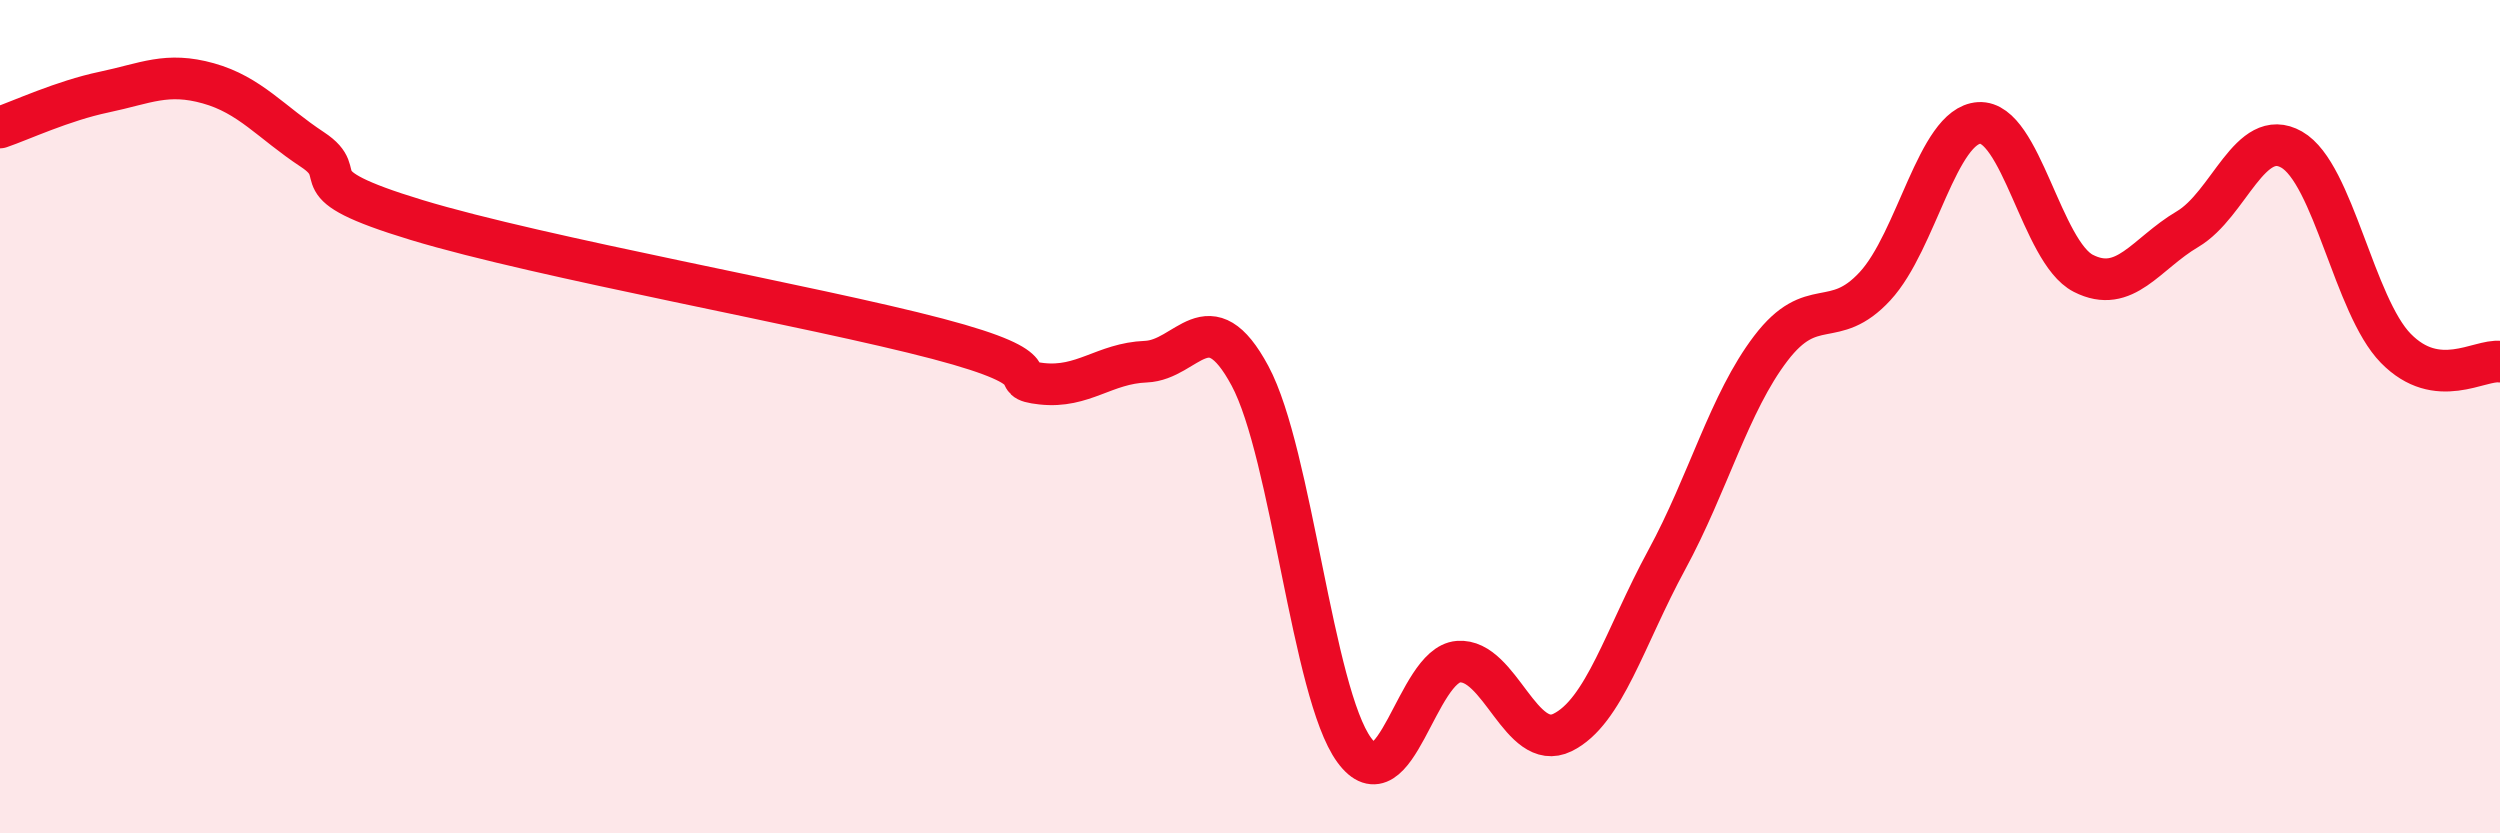
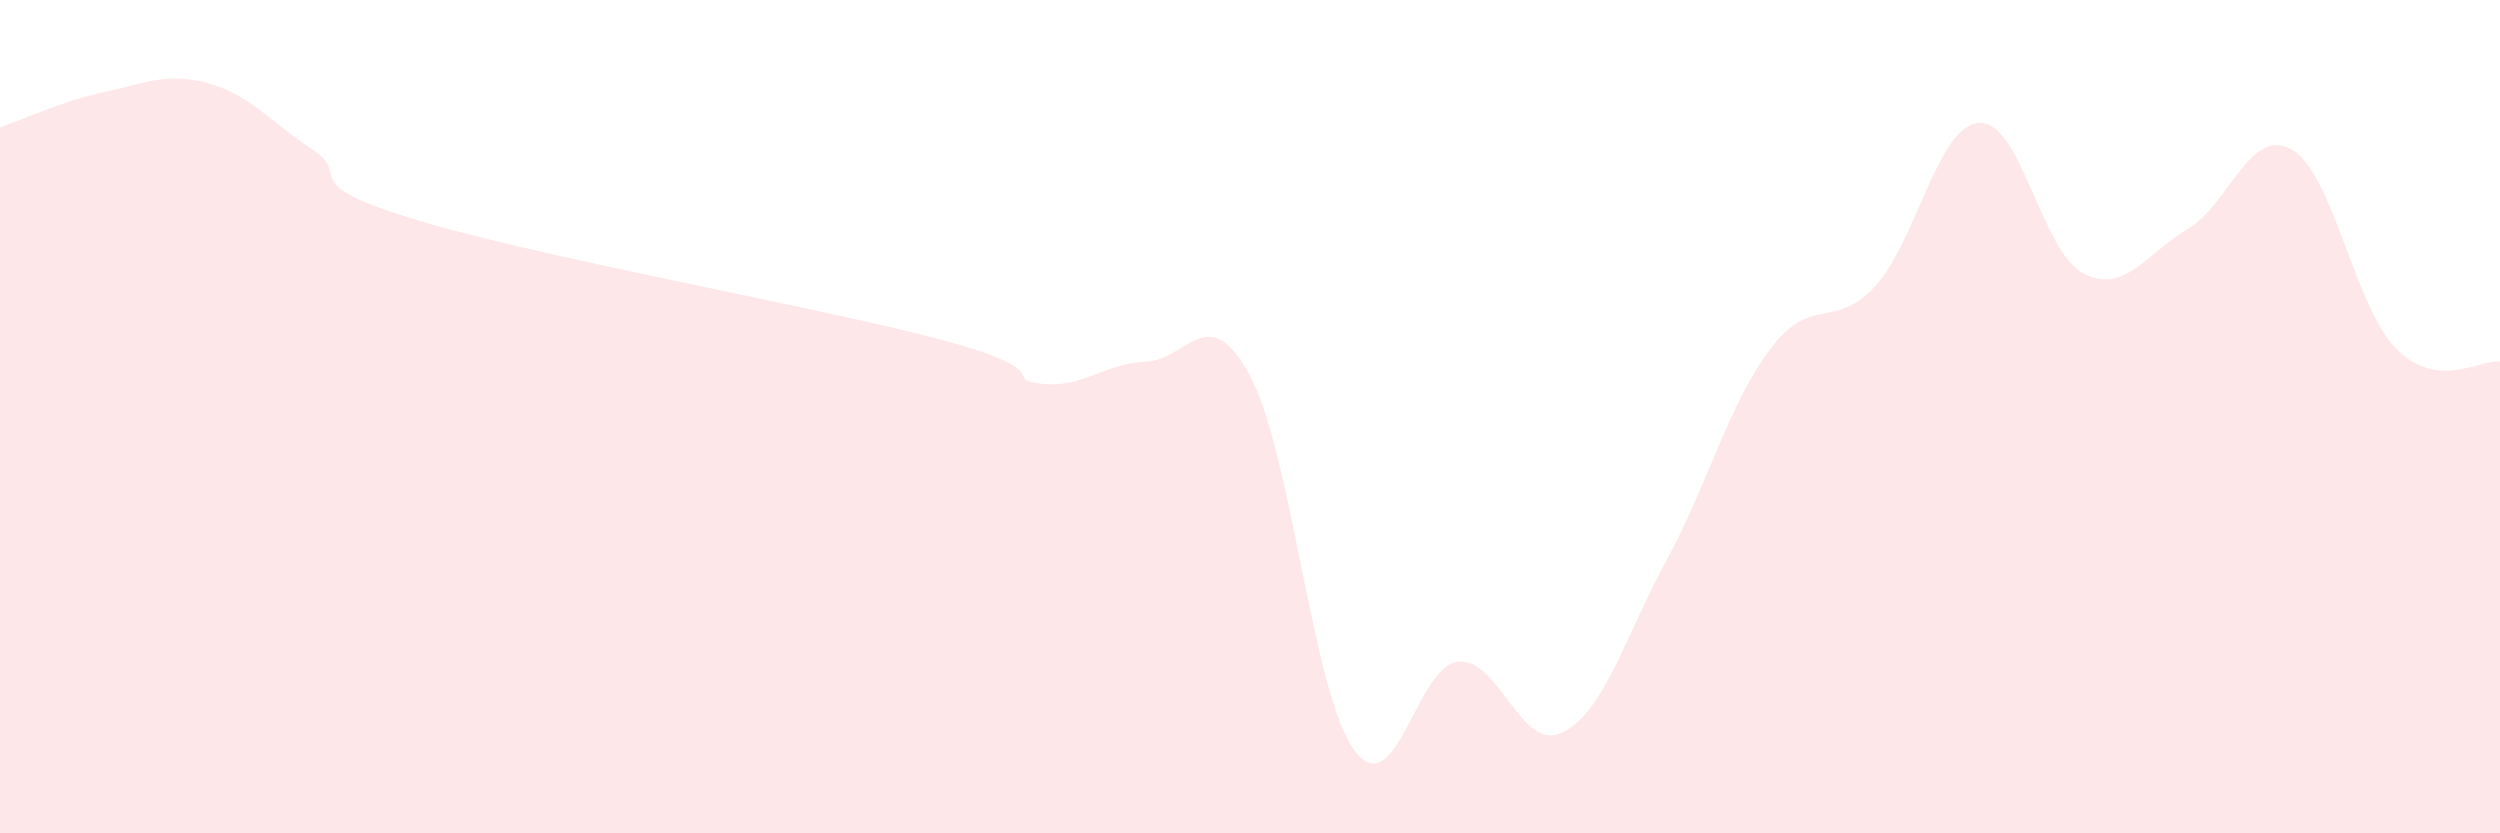
<svg xmlns="http://www.w3.org/2000/svg" width="60" height="20" viewBox="0 0 60 20">
  <path d="M 0,3.06 C 0.5,2.89 1.5,2.42 2.5,2.21 C 3.5,2 4,1.72 5,2 C 6,2.28 6.5,2.93 7.5,3.59 C 8.5,4.25 7,4.37 10,5.28 C 13,6.19 19.5,7.34 22.5,8.13 C 25.5,8.92 24,9.1 25,9.21 C 26,9.32 26.5,8.72 27.5,8.68 C 28.5,8.64 29,7.16 30,9.02 C 31,10.88 31.5,16.63 32.5,18 C 33.5,19.37 34,15.96 35,15.88 C 36,15.8 36.5,18.07 37.5,17.58 C 38.5,17.09 39,15.28 40,13.44 C 41,11.6 41.5,9.67 42.5,8.36 C 43.5,7.05 44,7.95 45,6.87 C 46,5.79 46.5,3.01 47.5,2.95 C 48.5,2.89 49,6.05 50,6.56 C 51,7.07 51.5,6.09 52.5,5.5 C 53.5,4.91 54,3.02 55,3.59 C 56,4.16 56.5,7.34 57.5,8.36 C 58.5,9.38 59.5,8.62 60,8.68L60 20L0 20Z" fill="#EB0A25" opacity="0.1" stroke-linecap="round" stroke-linejoin="round" />
-   <path d="M 0,3.06 C 0.5,2.89 1.5,2.42 2.5,2.21 C 3.5,2 4,1.72 5,2 C 6,2.28 6.5,2.93 7.5,3.59 C 8.5,4.25 7,4.37 10,5.28 C 13,6.19 19.5,7.34 22.5,8.13 C 25.5,8.92 24,9.1 25,9.21 C 26,9.32 26.5,8.72 27.5,8.68 C 28.5,8.64 29,7.16 30,9.02 C 31,10.88 31.5,16.63 32.5,18 C 33.5,19.37 34,15.96 35,15.88 C 36,15.8 36.5,18.07 37.5,17.58 C 38.5,17.09 39,15.28 40,13.44 C 41,11.6 41.5,9.67 42.5,8.36 C 43.5,7.05 44,7.95 45,6.87 C 46,5.79 46.5,3.01 47.5,2.95 C 48.5,2.89 49,6.05 50,6.56 C 51,7.07 51.5,6.09 52.5,5.5 C 53.5,4.91 54,3.02 55,3.59 C 56,4.16 56.5,7.34 57.5,8.36 C 58.5,9.38 59.5,8.62 60,8.68" stroke="#EB0A25" stroke-width="1" fill="none" stroke-linecap="round" stroke-linejoin="round" />
</svg>